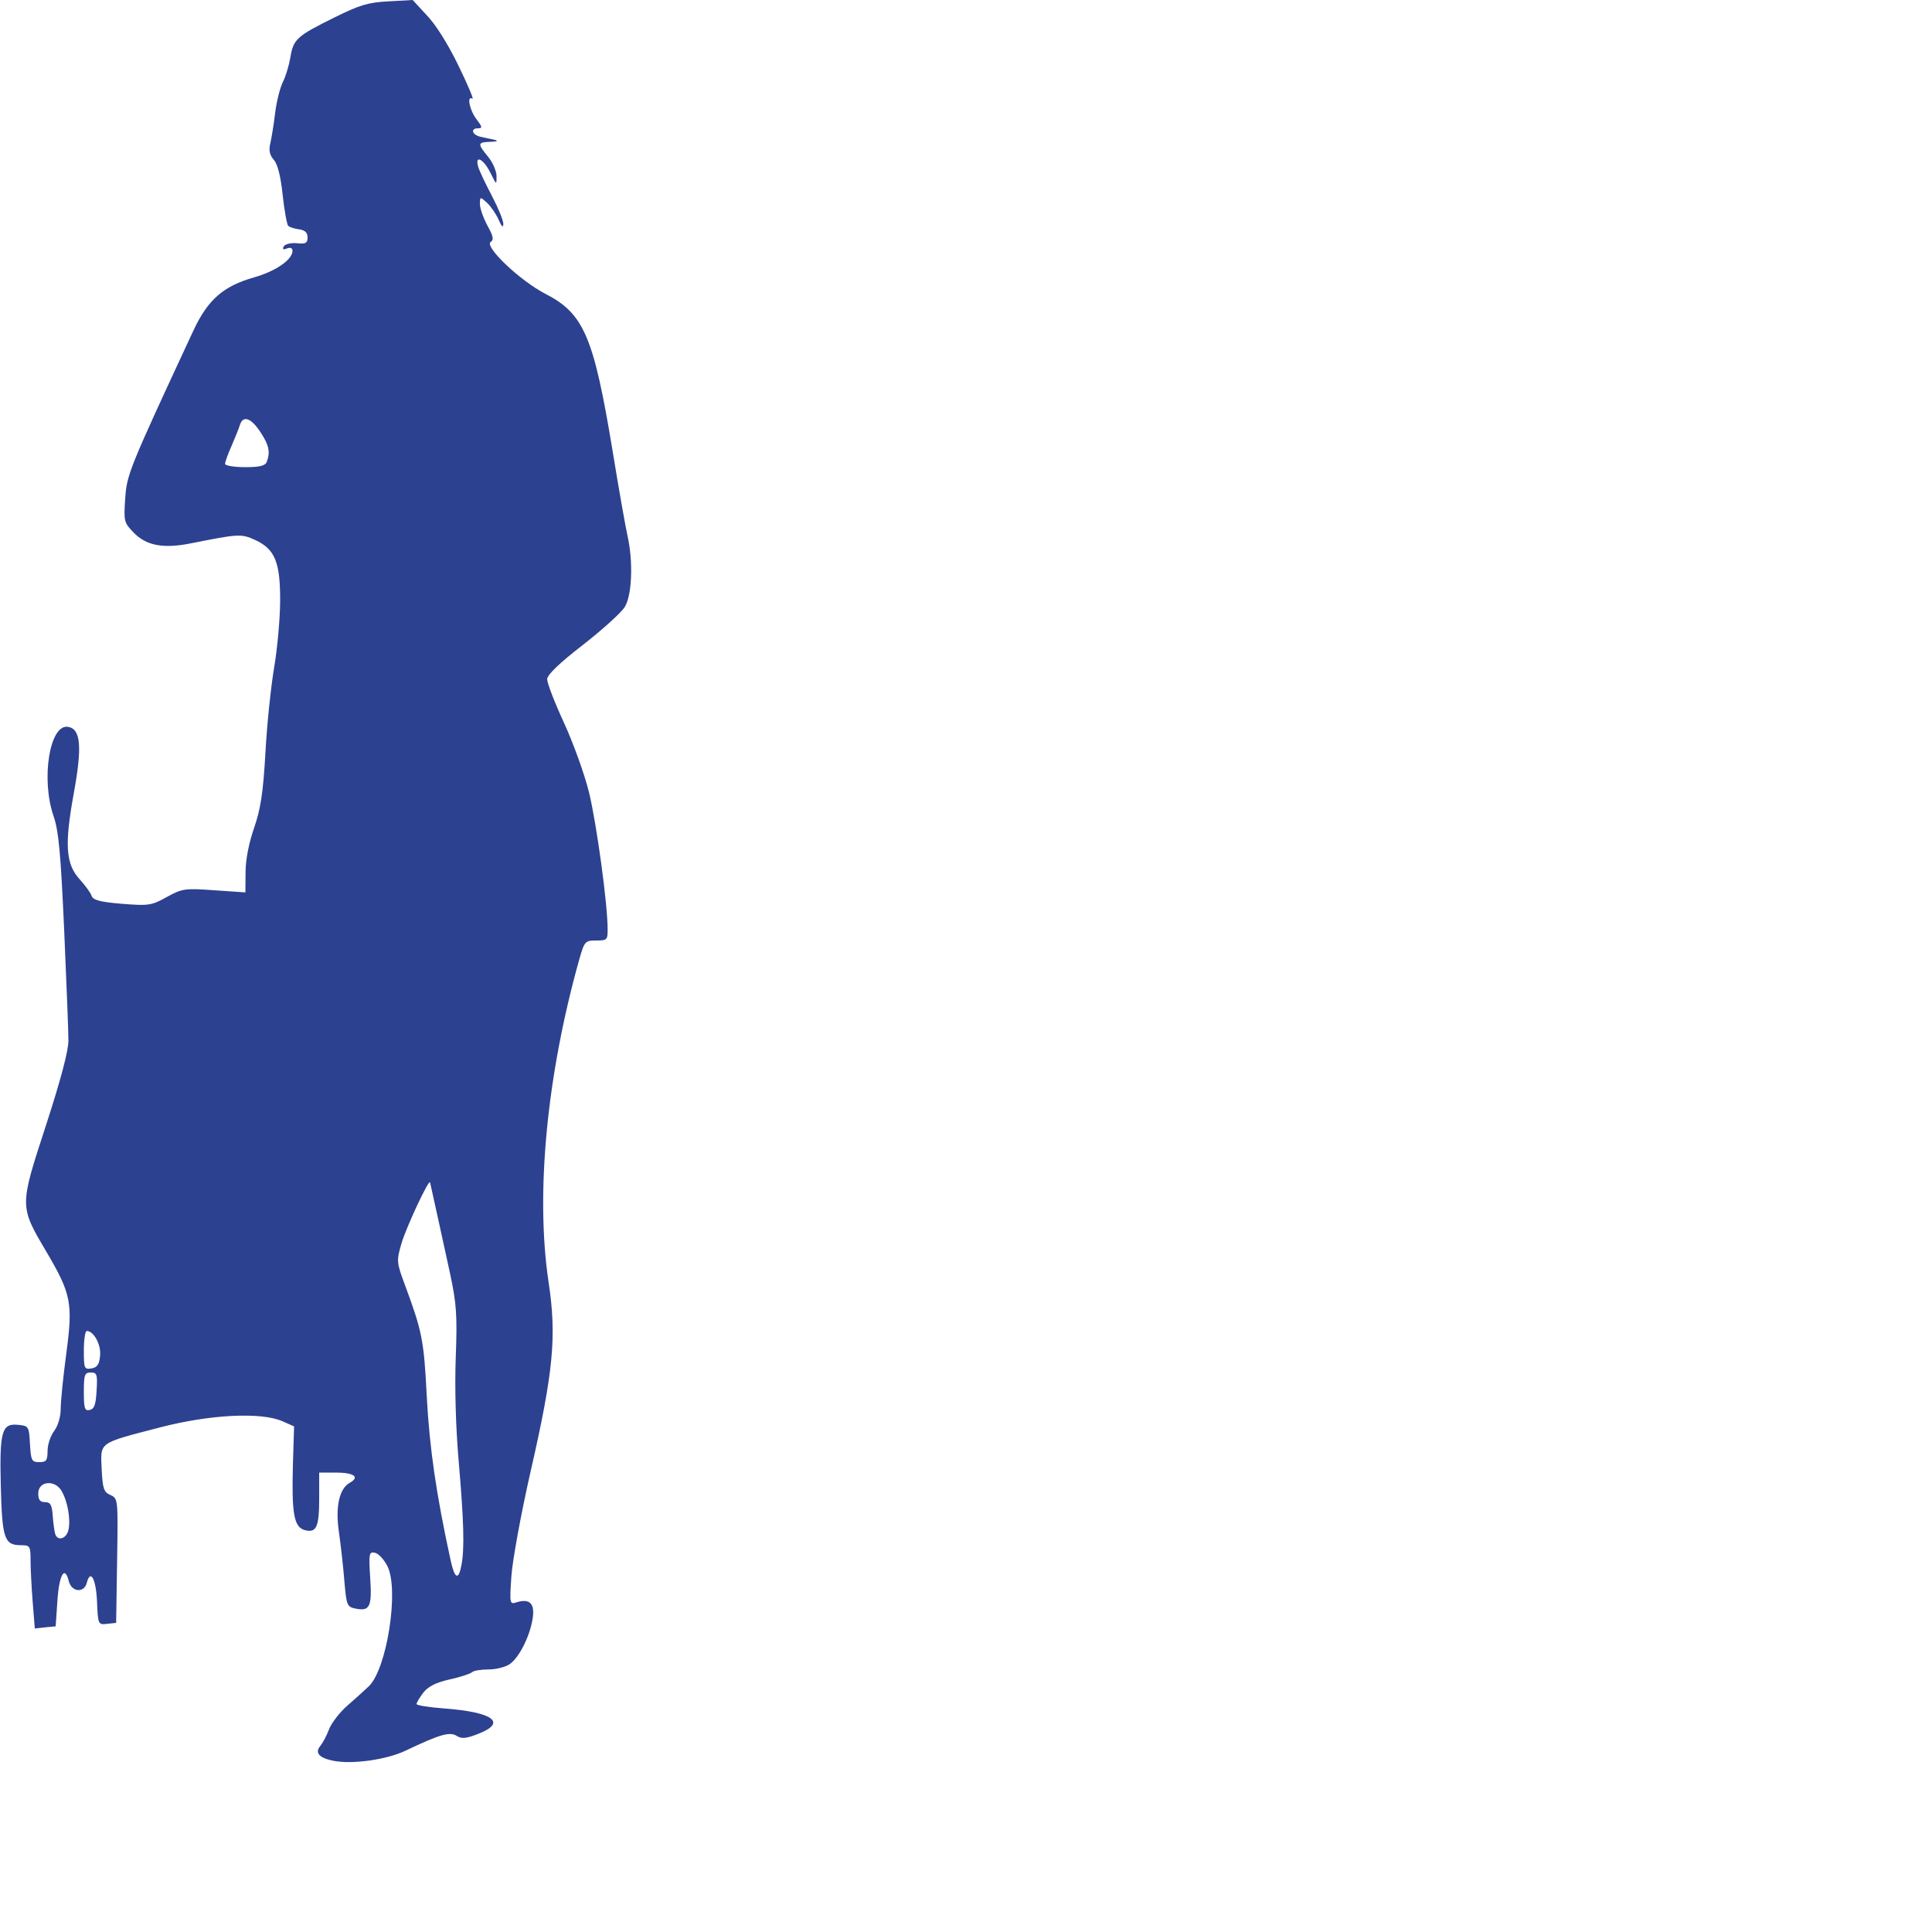
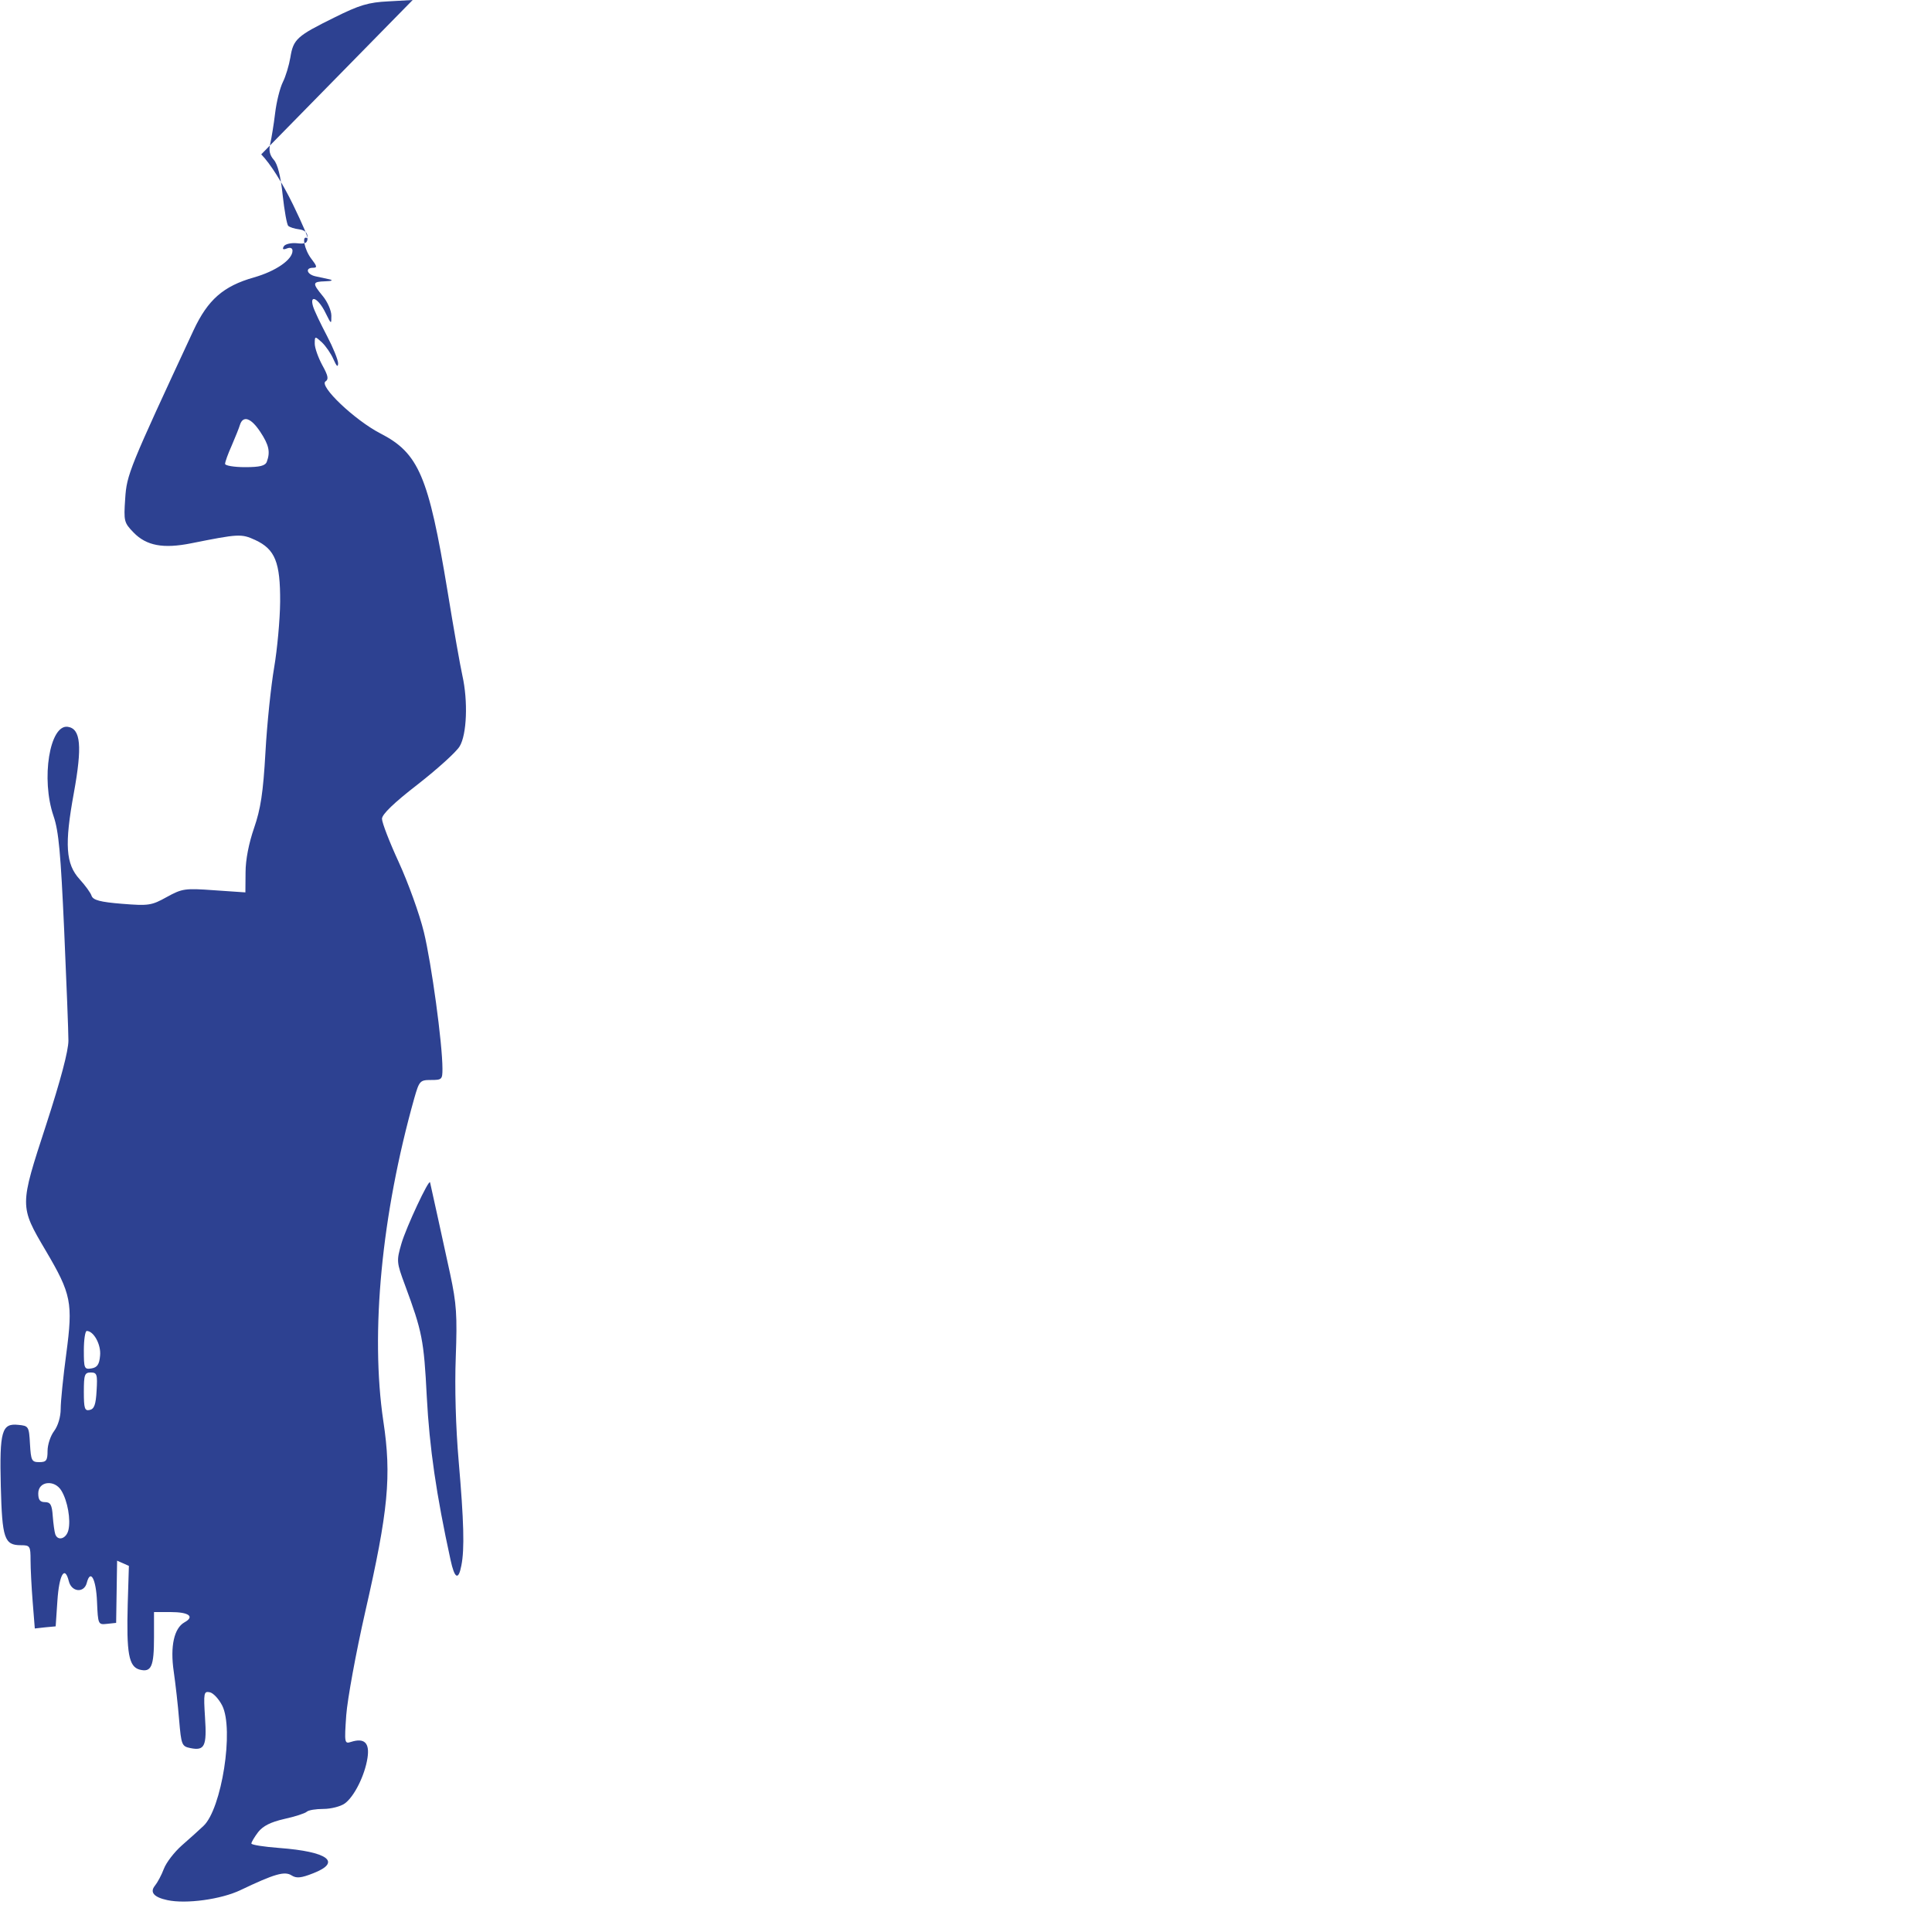
<svg xmlns="http://www.w3.org/2000/svg" xmlns:ns1="http://www.inkscape.org/namespaces/inkscape" xmlns:ns2="http://sodipodi.sourceforge.net/DTD/sodipodi-0.dtd" width="10mm" height="10mm" viewBox="0 0 10 10" version="1.1" id="svg5" ns1:version="1.2.1 (9c6d41e410, 2022-07-14)" ns2:docname="bonhomme8.svg">
  <ns2:namedview id="namedview7" pagecolor="#ffffff" bordercolor="#666666" borderopacity="1.0" ns1:pageshadow="2" ns1:pageopacity="0.0" ns1:pagecheckerboard="0" ns1:document-units="mm" showgrid="false" fit-margin-top="0" fit-margin-left="0" fit-margin-right="0" fit-margin-bottom="0" ns1:zoom="1.2810466" ns1:cx="68.693832" ns1:cy="12.099482" ns1:window-width="1920" ns1:window-height="1001" ns1:window-x="-9" ns1:window-y="1341" ns1:window-maximized="1" ns1:current-layer="layer1" ns1:showpageshadow="2" ns1:deskcolor="#d1d1d1" />
  <defs id="defs2" />
  <g ns1:label="Calque 1" ns1:groupmode="layer" id="layer1" transform="translate(-76.059,-96.988)">
-     <path id="path2331" style="fill:#2d4191;fill-opacity:1;stroke-width:0.018" d="m 78.195,96.988 -0.125,0.007 c -0.104,0.005 -0.151,0.019 -0.281,0.084 -0.193,0.095 -0.212,0.112 -0.227,0.206 -0.007,0.041 -0.024,0.098 -0.039,0.128 -0.015,0.03 -0.033,0.102 -0.04,0.161 -0.007,0.059 -0.019,0.13 -0.025,0.157 -0.009,0.035 -0.003,0.06 0.018,0.084 0.02,0.022 0.036,0.086 0.046,0.182 0.009,0.082 0.022,0.154 0.029,0.16 0.007,0.007 0.032,0.015 0.056,0.018 0.03,0.004 0.044,0.017 0.044,0.042 0,0.029 -0.01,0.035 -0.055,0.03 -0.03,-0.003 -0.061,0.004 -0.068,0.016 -0.009,0.015 -0.004,0.019 0.016,0.011 0.018,-0.007 0.029,-0.002 0.029,0.012 0,0.046 -0.087,0.106 -0.2,0.138 -0.158,0.045 -0.238,0.115 -0.312,0.273 -0.334,0.718 -0.346,0.747 -0.354,0.872 -0.008,0.117 -0.006,0.124 0.043,0.175 0.067,0.069 0.154,0.085 0.299,0.056 0.245,-0.049 0.259,-0.05 0.331,-0.017 0.103,0.048 0.13,0.115 0.129,0.32 -8.64e-4,0.093 -0.015,0.246 -0.031,0.34 -0.016,0.093 -0.037,0.291 -0.045,0.438 -0.012,0.212 -0.025,0.294 -0.059,0.393 -0.027,0.078 -0.044,0.164 -0.044,0.229 l -8.63e-4,0.104 -0.161,-0.011 c -0.152,-0.011 -0.166,-0.009 -0.246,0.035 -0.079,0.044 -0.094,0.046 -0.232,0.035 -0.112,-0.009 -0.149,-0.019 -0.157,-0.041 -0.005,-0.016 -0.033,-0.054 -0.062,-0.086 -0.072,-0.079 -0.079,-0.179 -0.03,-0.446 0.044,-0.242 0.036,-0.333 -0.031,-0.343 -0.094,-0.014 -0.14,0.27 -0.074,0.462 0.027,0.079 0.037,0.193 0.055,0.59 0.012,0.271 0.022,0.528 0.022,0.572 0,0.053 -0.04,0.204 -0.116,0.438 -0.137,0.42 -0.138,0.418 -0.001,0.65 0.132,0.224 0.141,0.269 0.106,0.532 -0.016,0.119 -0.029,0.247 -0.029,0.286 0,0.042 -0.014,0.088 -0.034,0.115 -0.019,0.025 -0.034,0.071 -0.034,0.103 0,0.05 -0.007,0.058 -0.043,0.058 -0.039,0 -0.043,-0.008 -0.048,-0.094 -0.005,-0.091 -0.007,-0.094 -0.061,-0.099 -0.085,-0.009 -0.097,0.032 -0.09,0.318 0.007,0.27 0.018,0.305 0.104,0.305 0.047,0 0.05,0.004 0.05,0.078 0,0.043 0.005,0.14 0.011,0.215 l 0.011,0.138 0.054,-0.006 0.054,-0.005 0.009,-0.133 c 0.009,-0.135 0.038,-0.185 0.059,-0.101 0.014,0.057 0.079,0.063 0.093,0.009 0.019,-0.074 0.048,-0.021 0.053,0.097 0.005,0.119 0.006,0.12 0.052,0.115 l 0.047,-0.005 0.005,-0.322 c 0.005,-0.32 0.005,-0.322 -0.035,-0.34 -0.034,-0.015 -0.04,-0.033 -0.045,-0.135 -0.006,-0.141 -0.02,-0.131 0.303,-0.215 0.258,-0.067 0.522,-0.08 0.632,-0.032 l 0.061,0.027 -0.006,0.196 c -0.007,0.256 0.005,0.326 0.062,0.341 0.06,0.015 0.074,-0.015 0.074,-0.168 v -0.13 h 0.086 c 0.094,0 0.126,0.023 0.072,0.053 -0.054,0.03 -0.075,0.124 -0.056,0.254 0.009,0.063 0.022,0.175 0.028,0.251 0.011,0.13 0.014,0.137 0.058,0.146 0.074,0.015 0.086,-0.009 0.076,-0.159 -0.008,-0.126 -0.006,-0.136 0.024,-0.13 0.018,0.003 0.047,0.034 0.065,0.069 0.062,0.123 -0.003,0.535 -0.097,0.623 -0.021,0.02 -0.071,0.065 -0.111,0.1 -0.04,0.035 -0.082,0.09 -0.094,0.122 -0.012,0.032 -0.033,0.071 -0.046,0.087 -0.028,0.034 -0.006,0.06 0.064,0.075 0.097,0.021 0.279,-0.004 0.379,-0.052 0.176,-0.084 0.228,-0.099 0.264,-0.076 0.025,0.016 0.049,0.014 0.112,-0.011 0.149,-0.058 0.077,-0.112 -0.176,-0.131 -0.079,-0.006 -0.144,-0.016 -0.144,-0.023 0,-0.007 0.016,-0.034 0.035,-0.059 0.025,-0.032 0.065,-0.052 0.135,-0.068 0.055,-0.012 0.107,-0.029 0.116,-0.037 0.009,-0.009 0.048,-0.015 0.087,-0.015 0.039,0 0.089,-0.013 0.11,-0.028 0.049,-0.035 0.104,-0.145 0.118,-0.236 0.012,-0.078 -0.016,-0.105 -0.085,-0.083 -0.034,0.011 -0.035,0.006 -0.025,-0.138 0.006,-0.082 0.05,-0.323 0.098,-0.534 0.12,-0.525 0.137,-0.704 0.094,-0.988 -0.068,-0.458 -0.009,-1.07 0.16,-1.671 0.026,-0.091 0.03,-0.095 0.087,-0.095 0.056,0 0.059,-0.003 0.059,-0.058 -4.5e-5,-0.131 -0.057,-0.546 -0.096,-0.707 -0.023,-0.095 -0.082,-0.257 -0.13,-0.362 -0.048,-0.104 -0.087,-0.205 -0.087,-0.225 0,-0.023 0.062,-0.083 0.185,-0.178 0.101,-0.079 0.199,-0.167 0.217,-0.197 0.037,-0.061 0.044,-0.233 0.014,-0.367 -0.01,-0.044 -0.045,-0.241 -0.077,-0.438 -0.098,-0.594 -0.149,-0.713 -0.348,-0.815 -0.133,-0.069 -0.319,-0.246 -0.283,-0.269 0.017,-0.011 0.013,-0.03 -0.017,-0.084 -0.021,-0.039 -0.039,-0.089 -0.039,-0.111 0,-0.04 8.64e-4,-0.04 0.037,-0.007 0.02,0.019 0.047,0.058 0.06,0.088 0.016,0.036 0.023,0.043 0.024,0.021 0,-0.018 -0.026,-0.082 -0.058,-0.143 -0.032,-0.061 -0.065,-0.129 -0.072,-0.153 -0.019,-0.065 0.029,-0.04 0.065,0.035 0.03,0.06 0.03,0.06 0.03,0.014 1e-5,-0.026 -0.02,-0.072 -0.044,-0.101 -0.056,-0.068 -0.055,-0.075 0.013,-0.077 0.033,-0.001 0.042,-0.005 0.022,-0.01 -0.019,-0.004 -0.052,-0.011 -0.074,-0.016 -0.044,-0.01 -0.054,-0.044 -0.012,-0.044 0.023,0 0.021,-0.008 -0.009,-0.047 -0.036,-0.047 -0.051,-0.125 -0.021,-0.106 0.009,0.005 -0.024,-0.072 -0.073,-0.173 -0.055,-0.113 -0.118,-0.213 -0.165,-0.261 z m -0.854,2.171 c 0.019,0.006 0.041,0.028 0.065,0.064 0.045,0.068 0.053,0.104 0.034,0.155 -0.008,0.021 -0.036,0.028 -0.113,0.028 -0.056,0 -0.103,-0.008 -0.103,-0.017 0,-0.01 0.015,-0.052 0.034,-0.094 0.018,-0.042 0.038,-0.091 0.043,-0.108 0.008,-0.025 0.022,-0.034 0.041,-0.028 z m 0.944,3.949 c 0.006,0.025 0.07,0.318 0.104,0.474 0.033,0.155 0.037,0.213 0.029,0.432 -0.006,0.154 0,0.363 0.015,0.536 0.027,0.313 0.031,0.456 0.014,0.541 -0.015,0.079 -0.035,0.069 -0.056,-0.029 -0.074,-0.339 -0.109,-0.58 -0.123,-0.845 -0.015,-0.295 -0.024,-0.337 -0.113,-0.578 -0.044,-0.118 -0.044,-0.125 -0.018,-0.215 0.025,-0.085 0.143,-0.337 0.148,-0.316 z m -1.777,0.769 c 0.036,0 0.075,0.071 0.069,0.128 -0.004,0.046 -0.015,0.061 -0.045,0.066 -0.037,0.006 -0.039,-6.8e-4 -0.039,-0.094 0,-0.055 0.007,-0.1 0.015,-0.1 z m 0.021,0.215 c 0.032,0 0.035,0.01 0.03,0.094 -0.004,0.072 -0.012,0.095 -0.036,0.1 -0.026,0.006 -0.03,-0.009 -0.03,-0.094 0,-0.089 0.004,-0.1 0.036,-0.1 z m -0.225,0.573 c 0.025,-0.003 0.055,0.009 0.073,0.039 0.032,0.053 0.049,0.15 0.036,0.204 -0.011,0.045 -0.055,0.058 -0.068,0.021 -0.004,-0.012 -0.01,-0.054 -0.013,-0.094 -0.004,-0.058 -0.012,-0.072 -0.04,-0.072 -0.026,0 -0.035,-0.012 -0.035,-0.045 0,-0.032 0.021,-0.05 0.046,-0.053 z" ns1:export-filename="C:\Users\AGGREGO-TECH\Desktop\footerEpe.png" ns1:export-xdpi="96" ns1:export-ydpi="96" />
+     <path id="path2331" style="fill:#2d4191;fill-opacity:1;stroke-width:0.018" d="m 78.195,96.988 -0.125,0.007 c -0.104,0.005 -0.151,0.019 -0.281,0.084 -0.193,0.095 -0.212,0.112 -0.227,0.206 -0.007,0.041 -0.024,0.098 -0.039,0.128 -0.015,0.03 -0.033,0.102 -0.04,0.161 -0.007,0.059 -0.019,0.13 -0.025,0.157 -0.009,0.035 -0.003,0.06 0.018,0.084 0.02,0.022 0.036,0.086 0.046,0.182 0.009,0.082 0.022,0.154 0.029,0.16 0.007,0.007 0.032,0.015 0.056,0.018 0.03,0.004 0.044,0.017 0.044,0.042 0,0.029 -0.01,0.035 -0.055,0.03 -0.03,-0.003 -0.061,0.004 -0.068,0.016 -0.009,0.015 -0.004,0.019 0.016,0.011 0.018,-0.007 0.029,-0.002 0.029,0.012 0,0.046 -0.087,0.106 -0.2,0.138 -0.158,0.045 -0.238,0.115 -0.312,0.273 -0.334,0.718 -0.346,0.747 -0.354,0.872 -0.008,0.117 -0.006,0.124 0.043,0.175 0.067,0.069 0.154,0.085 0.299,0.056 0.245,-0.049 0.259,-0.05 0.331,-0.017 0.103,0.048 0.13,0.115 0.129,0.32 -8.64e-4,0.093 -0.015,0.246 -0.031,0.34 -0.016,0.093 -0.037,0.291 -0.045,0.438 -0.012,0.212 -0.025,0.294 -0.059,0.393 -0.027,0.078 -0.044,0.164 -0.044,0.229 l -8.63e-4,0.104 -0.161,-0.011 c -0.152,-0.011 -0.166,-0.009 -0.246,0.035 -0.079,0.044 -0.094,0.046 -0.232,0.035 -0.112,-0.009 -0.149,-0.019 -0.157,-0.041 -0.005,-0.016 -0.033,-0.054 -0.062,-0.086 -0.072,-0.079 -0.079,-0.179 -0.03,-0.446 0.044,-0.242 0.036,-0.333 -0.031,-0.343 -0.094,-0.014 -0.14,0.27 -0.074,0.462 0.027,0.079 0.037,0.193 0.055,0.59 0.012,0.271 0.022,0.528 0.022,0.572 0,0.053 -0.04,0.204 -0.116,0.438 -0.137,0.42 -0.138,0.418 -0.001,0.65 0.132,0.224 0.141,0.269 0.106,0.532 -0.016,0.119 -0.029,0.247 -0.029,0.286 0,0.042 -0.014,0.088 -0.034,0.115 -0.019,0.025 -0.034,0.071 -0.034,0.103 0,0.05 -0.007,0.058 -0.043,0.058 -0.039,0 -0.043,-0.008 -0.048,-0.094 -0.005,-0.091 -0.007,-0.094 -0.061,-0.099 -0.085,-0.009 -0.097,0.032 -0.09,0.318 0.007,0.27 0.018,0.305 0.104,0.305 0.047,0 0.05,0.004 0.05,0.078 0,0.043 0.005,0.14 0.011,0.215 l 0.011,0.138 0.054,-0.006 0.054,-0.005 0.009,-0.133 c 0.009,-0.135 0.038,-0.185 0.059,-0.101 0.014,0.057 0.079,0.063 0.093,0.009 0.019,-0.074 0.048,-0.021 0.053,0.097 0.005,0.119 0.006,0.12 0.052,0.115 l 0.047,-0.005 0.005,-0.322 l 0.061,0.027 -0.006,0.196 c -0.007,0.256 0.005,0.326 0.062,0.341 0.06,0.015 0.074,-0.015 0.074,-0.168 v -0.13 h 0.086 c 0.094,0 0.126,0.023 0.072,0.053 -0.054,0.03 -0.075,0.124 -0.056,0.254 0.009,0.063 0.022,0.175 0.028,0.251 0.011,0.13 0.014,0.137 0.058,0.146 0.074,0.015 0.086,-0.009 0.076,-0.159 -0.008,-0.126 -0.006,-0.136 0.024,-0.13 0.018,0.003 0.047,0.034 0.065,0.069 0.062,0.123 -0.003,0.535 -0.097,0.623 -0.021,0.02 -0.071,0.065 -0.111,0.1 -0.04,0.035 -0.082,0.09 -0.094,0.122 -0.012,0.032 -0.033,0.071 -0.046,0.087 -0.028,0.034 -0.006,0.06 0.064,0.075 0.097,0.021 0.279,-0.004 0.379,-0.052 0.176,-0.084 0.228,-0.099 0.264,-0.076 0.025,0.016 0.049,0.014 0.112,-0.011 0.149,-0.058 0.077,-0.112 -0.176,-0.131 -0.079,-0.006 -0.144,-0.016 -0.144,-0.023 0,-0.007 0.016,-0.034 0.035,-0.059 0.025,-0.032 0.065,-0.052 0.135,-0.068 0.055,-0.012 0.107,-0.029 0.116,-0.037 0.009,-0.009 0.048,-0.015 0.087,-0.015 0.039,0 0.089,-0.013 0.11,-0.028 0.049,-0.035 0.104,-0.145 0.118,-0.236 0.012,-0.078 -0.016,-0.105 -0.085,-0.083 -0.034,0.011 -0.035,0.006 -0.025,-0.138 0.006,-0.082 0.05,-0.323 0.098,-0.534 0.12,-0.525 0.137,-0.704 0.094,-0.988 -0.068,-0.458 -0.009,-1.07 0.16,-1.671 0.026,-0.091 0.03,-0.095 0.087,-0.095 0.056,0 0.059,-0.003 0.059,-0.058 -4.5e-5,-0.131 -0.057,-0.546 -0.096,-0.707 -0.023,-0.095 -0.082,-0.257 -0.13,-0.362 -0.048,-0.104 -0.087,-0.205 -0.087,-0.225 0,-0.023 0.062,-0.083 0.185,-0.178 0.101,-0.079 0.199,-0.167 0.217,-0.197 0.037,-0.061 0.044,-0.233 0.014,-0.367 -0.01,-0.044 -0.045,-0.241 -0.077,-0.438 -0.098,-0.594 -0.149,-0.713 -0.348,-0.815 -0.133,-0.069 -0.319,-0.246 -0.283,-0.269 0.017,-0.011 0.013,-0.03 -0.017,-0.084 -0.021,-0.039 -0.039,-0.089 -0.039,-0.111 0,-0.04 8.64e-4,-0.04 0.037,-0.007 0.02,0.019 0.047,0.058 0.06,0.088 0.016,0.036 0.023,0.043 0.024,0.021 0,-0.018 -0.026,-0.082 -0.058,-0.143 -0.032,-0.061 -0.065,-0.129 -0.072,-0.153 -0.019,-0.065 0.029,-0.04 0.065,0.035 0.03,0.06 0.03,0.06 0.03,0.014 1e-5,-0.026 -0.02,-0.072 -0.044,-0.101 -0.056,-0.068 -0.055,-0.075 0.013,-0.077 0.033,-0.001 0.042,-0.005 0.022,-0.01 -0.019,-0.004 -0.052,-0.011 -0.074,-0.016 -0.044,-0.01 -0.054,-0.044 -0.012,-0.044 0.023,0 0.021,-0.008 -0.009,-0.047 -0.036,-0.047 -0.051,-0.125 -0.021,-0.106 0.009,0.005 -0.024,-0.072 -0.073,-0.173 -0.055,-0.113 -0.118,-0.213 -0.165,-0.261 z m -0.854,2.171 c 0.019,0.006 0.041,0.028 0.065,0.064 0.045,0.068 0.053,0.104 0.034,0.155 -0.008,0.021 -0.036,0.028 -0.113,0.028 -0.056,0 -0.103,-0.008 -0.103,-0.017 0,-0.01 0.015,-0.052 0.034,-0.094 0.018,-0.042 0.038,-0.091 0.043,-0.108 0.008,-0.025 0.022,-0.034 0.041,-0.028 z m 0.944,3.949 c 0.006,0.025 0.07,0.318 0.104,0.474 0.033,0.155 0.037,0.213 0.029,0.432 -0.006,0.154 0,0.363 0.015,0.536 0.027,0.313 0.031,0.456 0.014,0.541 -0.015,0.079 -0.035,0.069 -0.056,-0.029 -0.074,-0.339 -0.109,-0.58 -0.123,-0.845 -0.015,-0.295 -0.024,-0.337 -0.113,-0.578 -0.044,-0.118 -0.044,-0.125 -0.018,-0.215 0.025,-0.085 0.143,-0.337 0.148,-0.316 z m -1.777,0.769 c 0.036,0 0.075,0.071 0.069,0.128 -0.004,0.046 -0.015,0.061 -0.045,0.066 -0.037,0.006 -0.039,-6.8e-4 -0.039,-0.094 0,-0.055 0.007,-0.1 0.015,-0.1 z m 0.021,0.215 c 0.032,0 0.035,0.01 0.03,0.094 -0.004,0.072 -0.012,0.095 -0.036,0.1 -0.026,0.006 -0.03,-0.009 -0.03,-0.094 0,-0.089 0.004,-0.1 0.036,-0.1 z m -0.225,0.573 c 0.025,-0.003 0.055,0.009 0.073,0.039 0.032,0.053 0.049,0.15 0.036,0.204 -0.011,0.045 -0.055,0.058 -0.068,0.021 -0.004,-0.012 -0.01,-0.054 -0.013,-0.094 -0.004,-0.058 -0.012,-0.072 -0.04,-0.072 -0.026,0 -0.035,-0.012 -0.035,-0.045 0,-0.032 0.021,-0.05 0.046,-0.053 z" ns1:export-filename="C:\Users\AGGREGO-TECH\Desktop\footerEpe.png" ns1:export-xdpi="96" ns1:export-ydpi="96" />
  </g>
</svg>